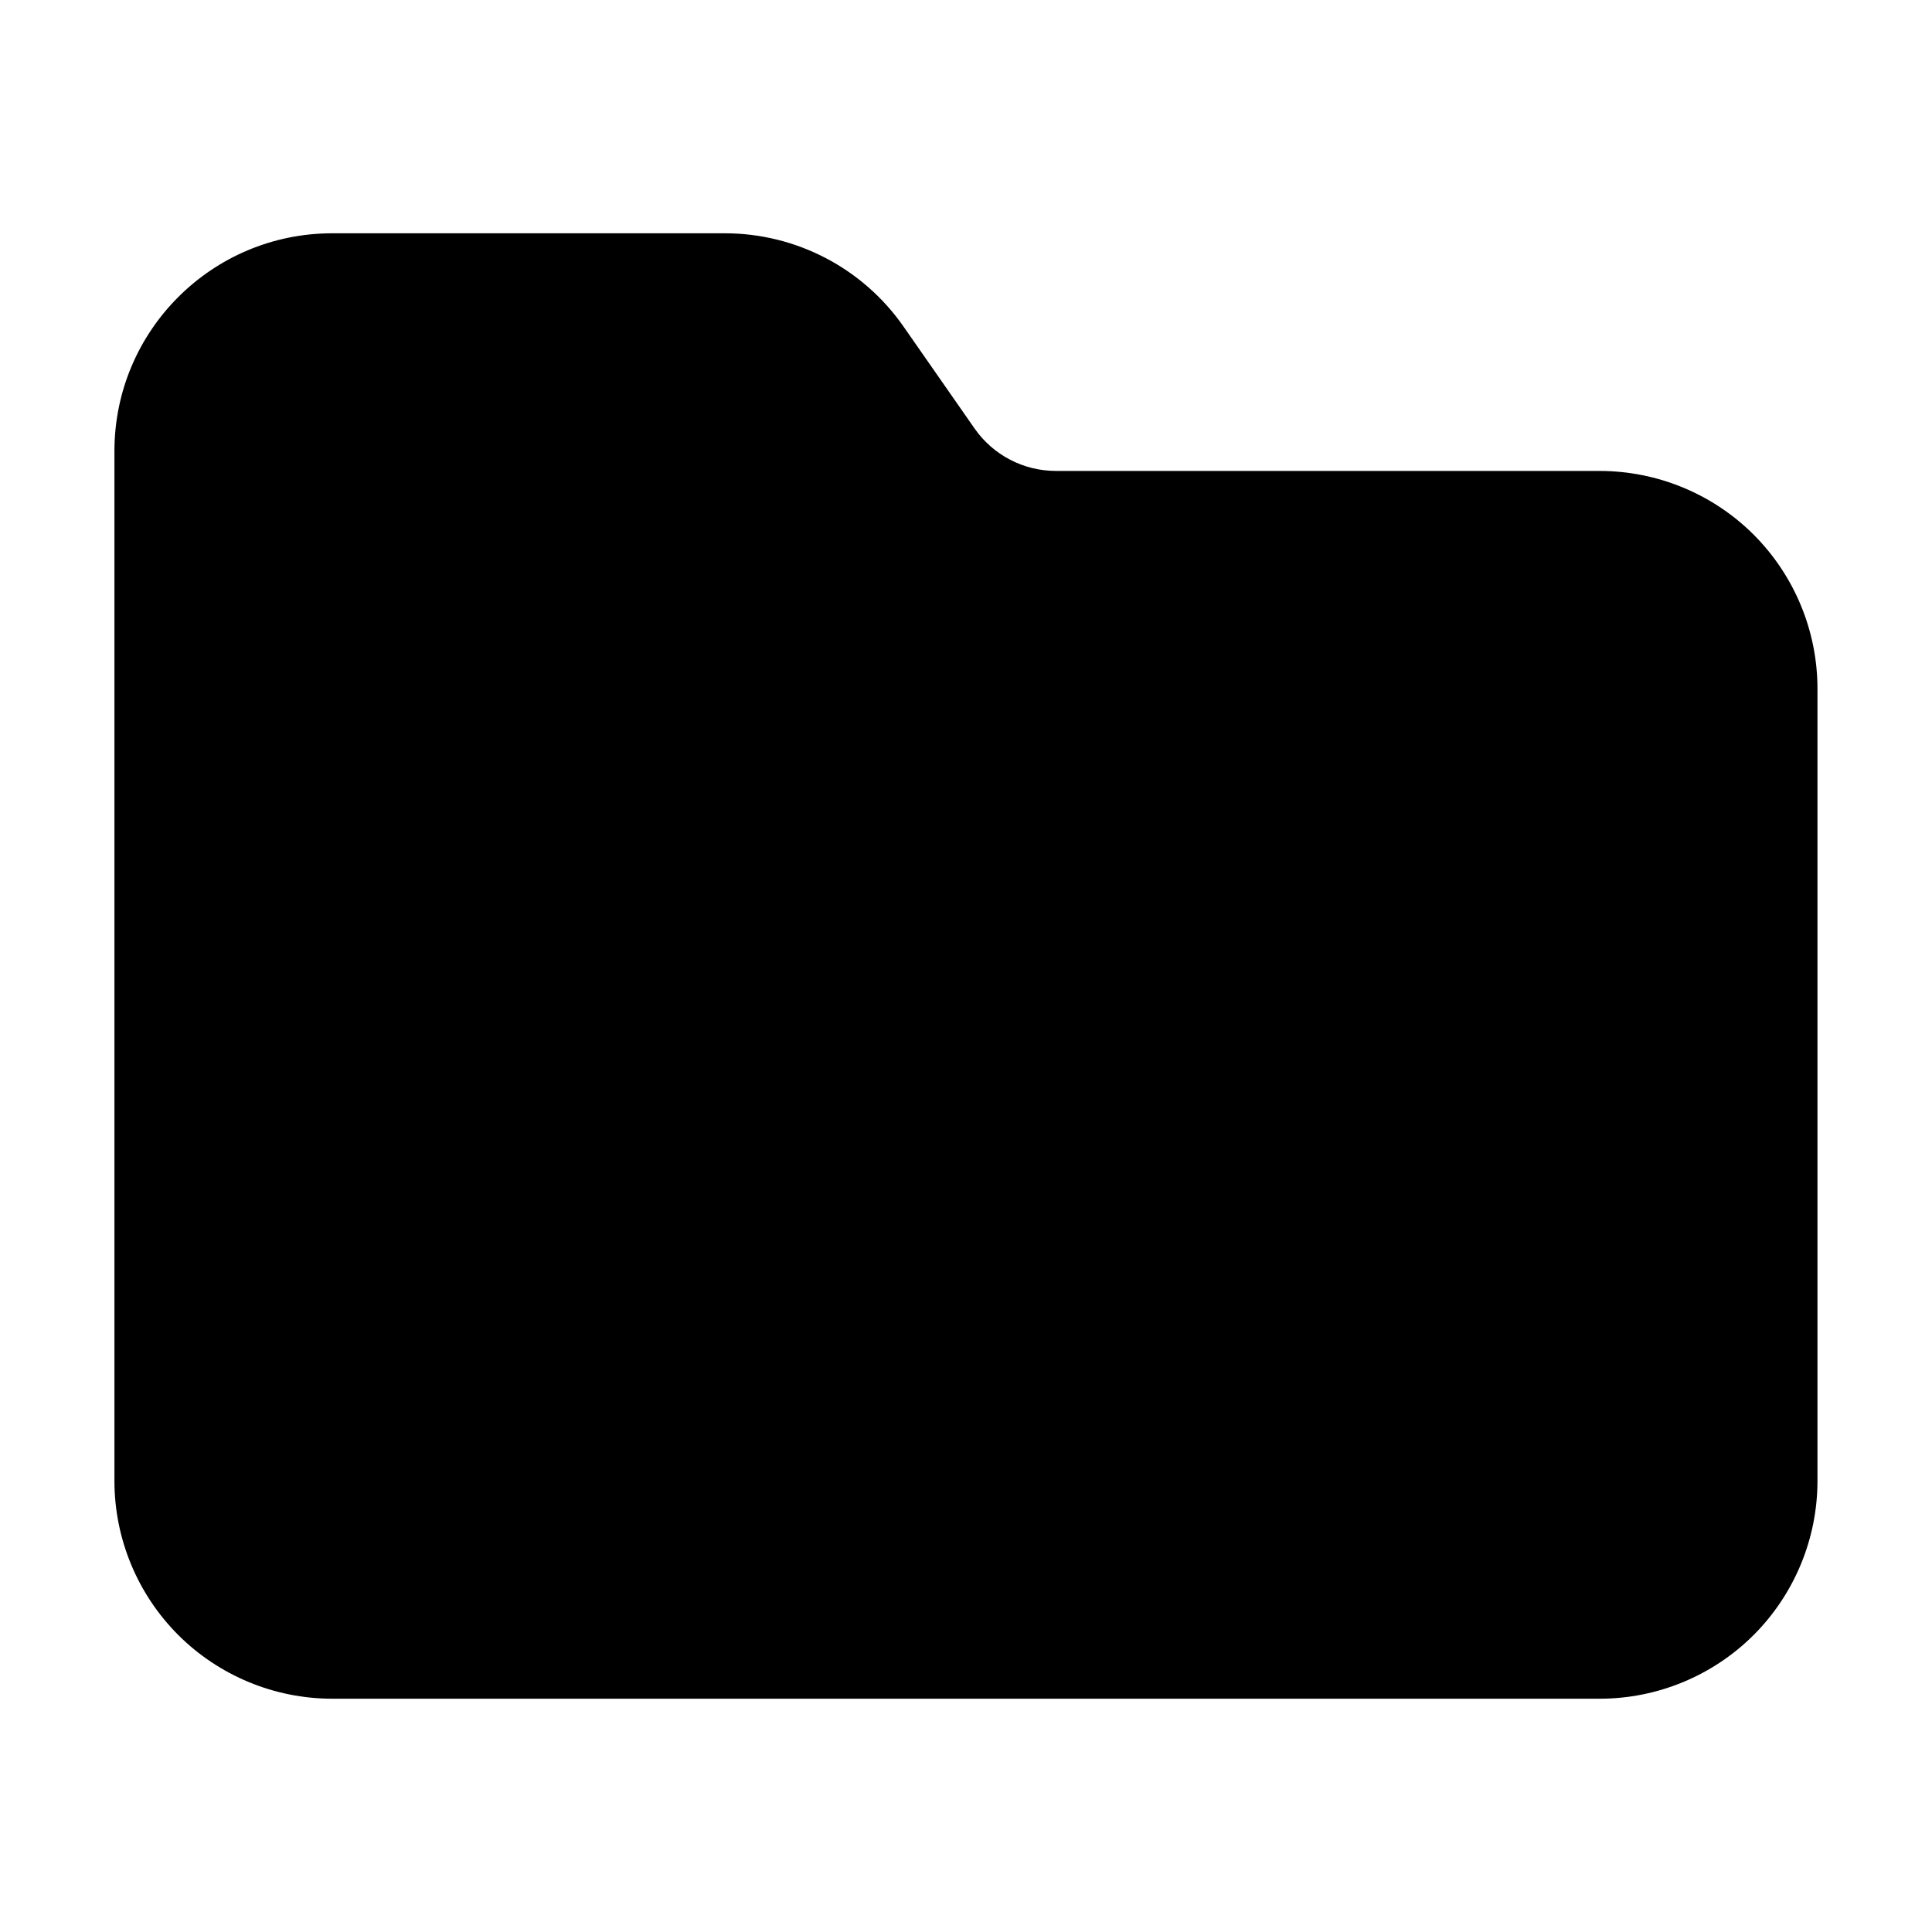
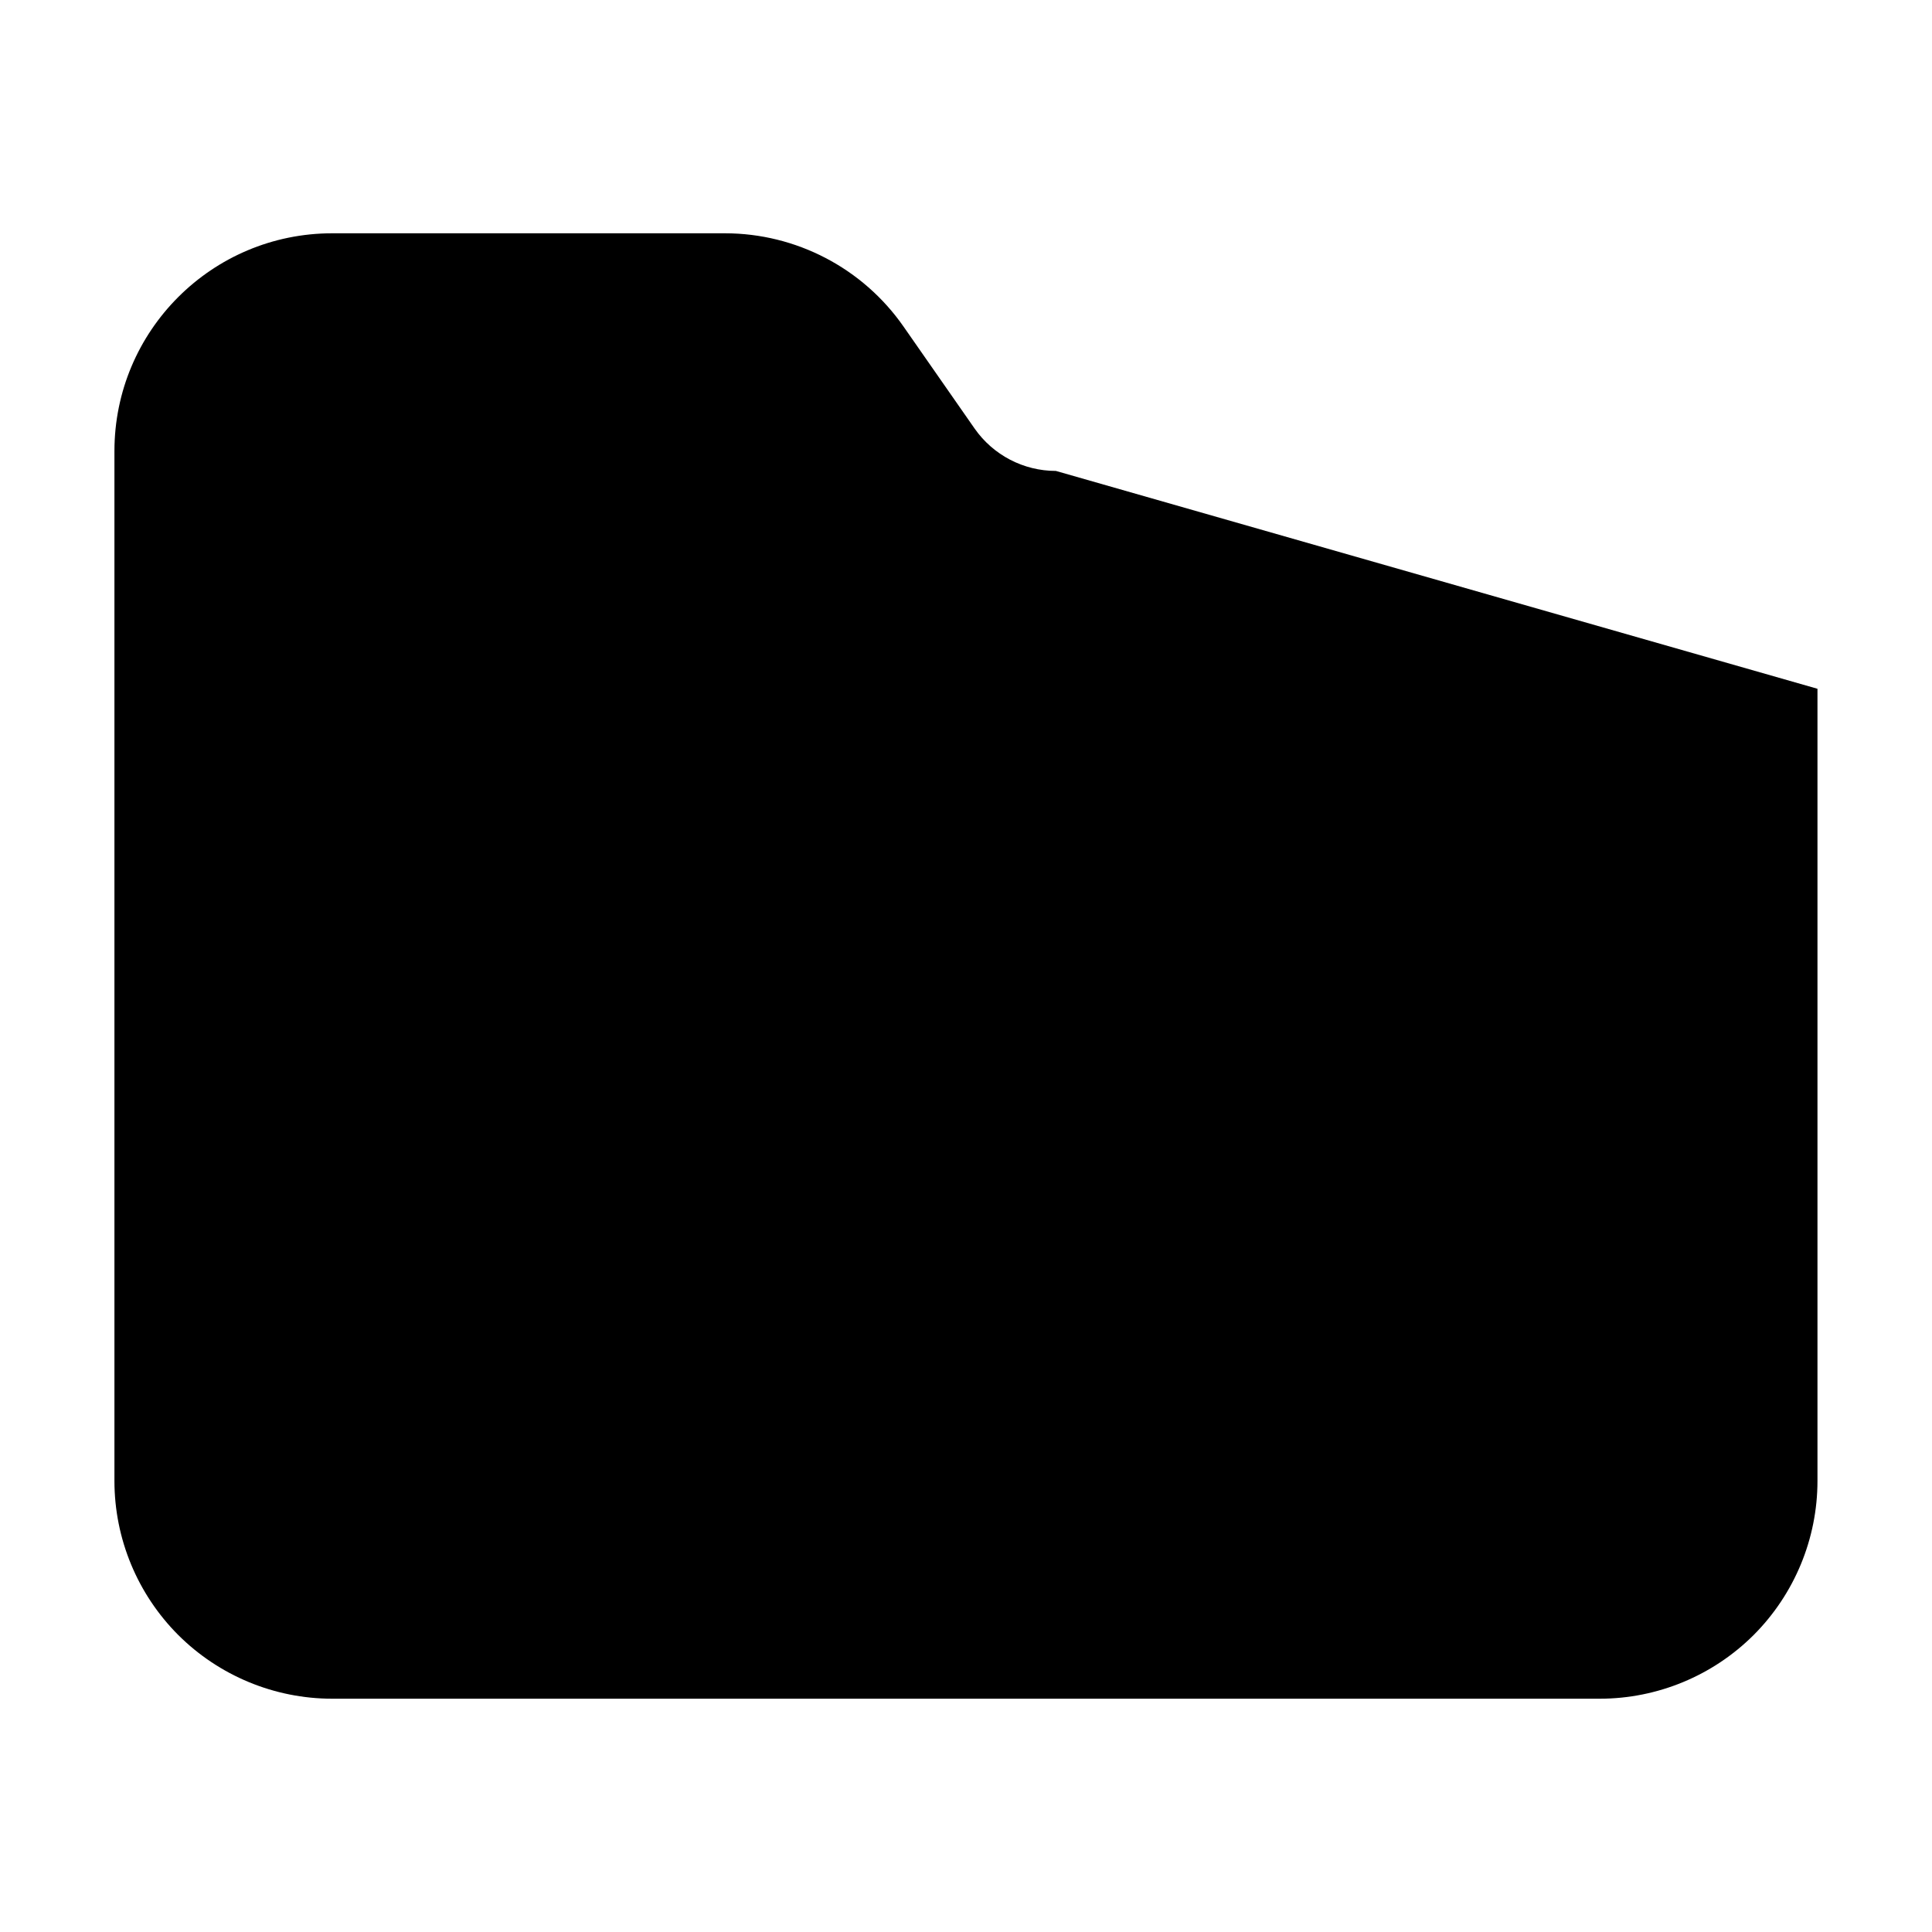
<svg xmlns="http://www.w3.org/2000/svg" fill="#000000" width="800px" height="800px" version="1.1" viewBox="144 144 512 512">
-   <path d="m423.82 268.8c-8.586 0-16.625-4.199-21.539-11.23l-18.828-27.016c-10.789-15.492-28.484-24.73-47.359-24.73h-104.04c-31.887 0-57.727 25.84-57.727 57.727v272.9c0 15.305 6.086 29.996 16.898 40.828 10.832 10.812 25.527 16.898 40.828 16.898h335.87c15.305 0 29.996-6.086 40.828-16.898 10.812-10.832 16.898-25.527 16.898-40.828v-209.92c0-15.305-6.086-29.996-16.898-40.828-10.832-10.812-25.527-16.898-40.828-16.898z" fill-rule="evenodd" />
+   <path d="m423.82 268.8c-8.586 0-16.625-4.199-21.539-11.23l-18.828-27.016c-10.789-15.492-28.484-24.73-47.359-24.73h-104.04c-31.887 0-57.727 25.84-57.727 57.727v272.9c0 15.305 6.086 29.996 16.898 40.828 10.832 10.812 25.527 16.898 40.828 16.898h335.87c15.305 0 29.996-6.086 40.828-16.898 10.812-10.832 16.898-25.527 16.898-40.828v-209.92z" fill-rule="evenodd" />
</svg>